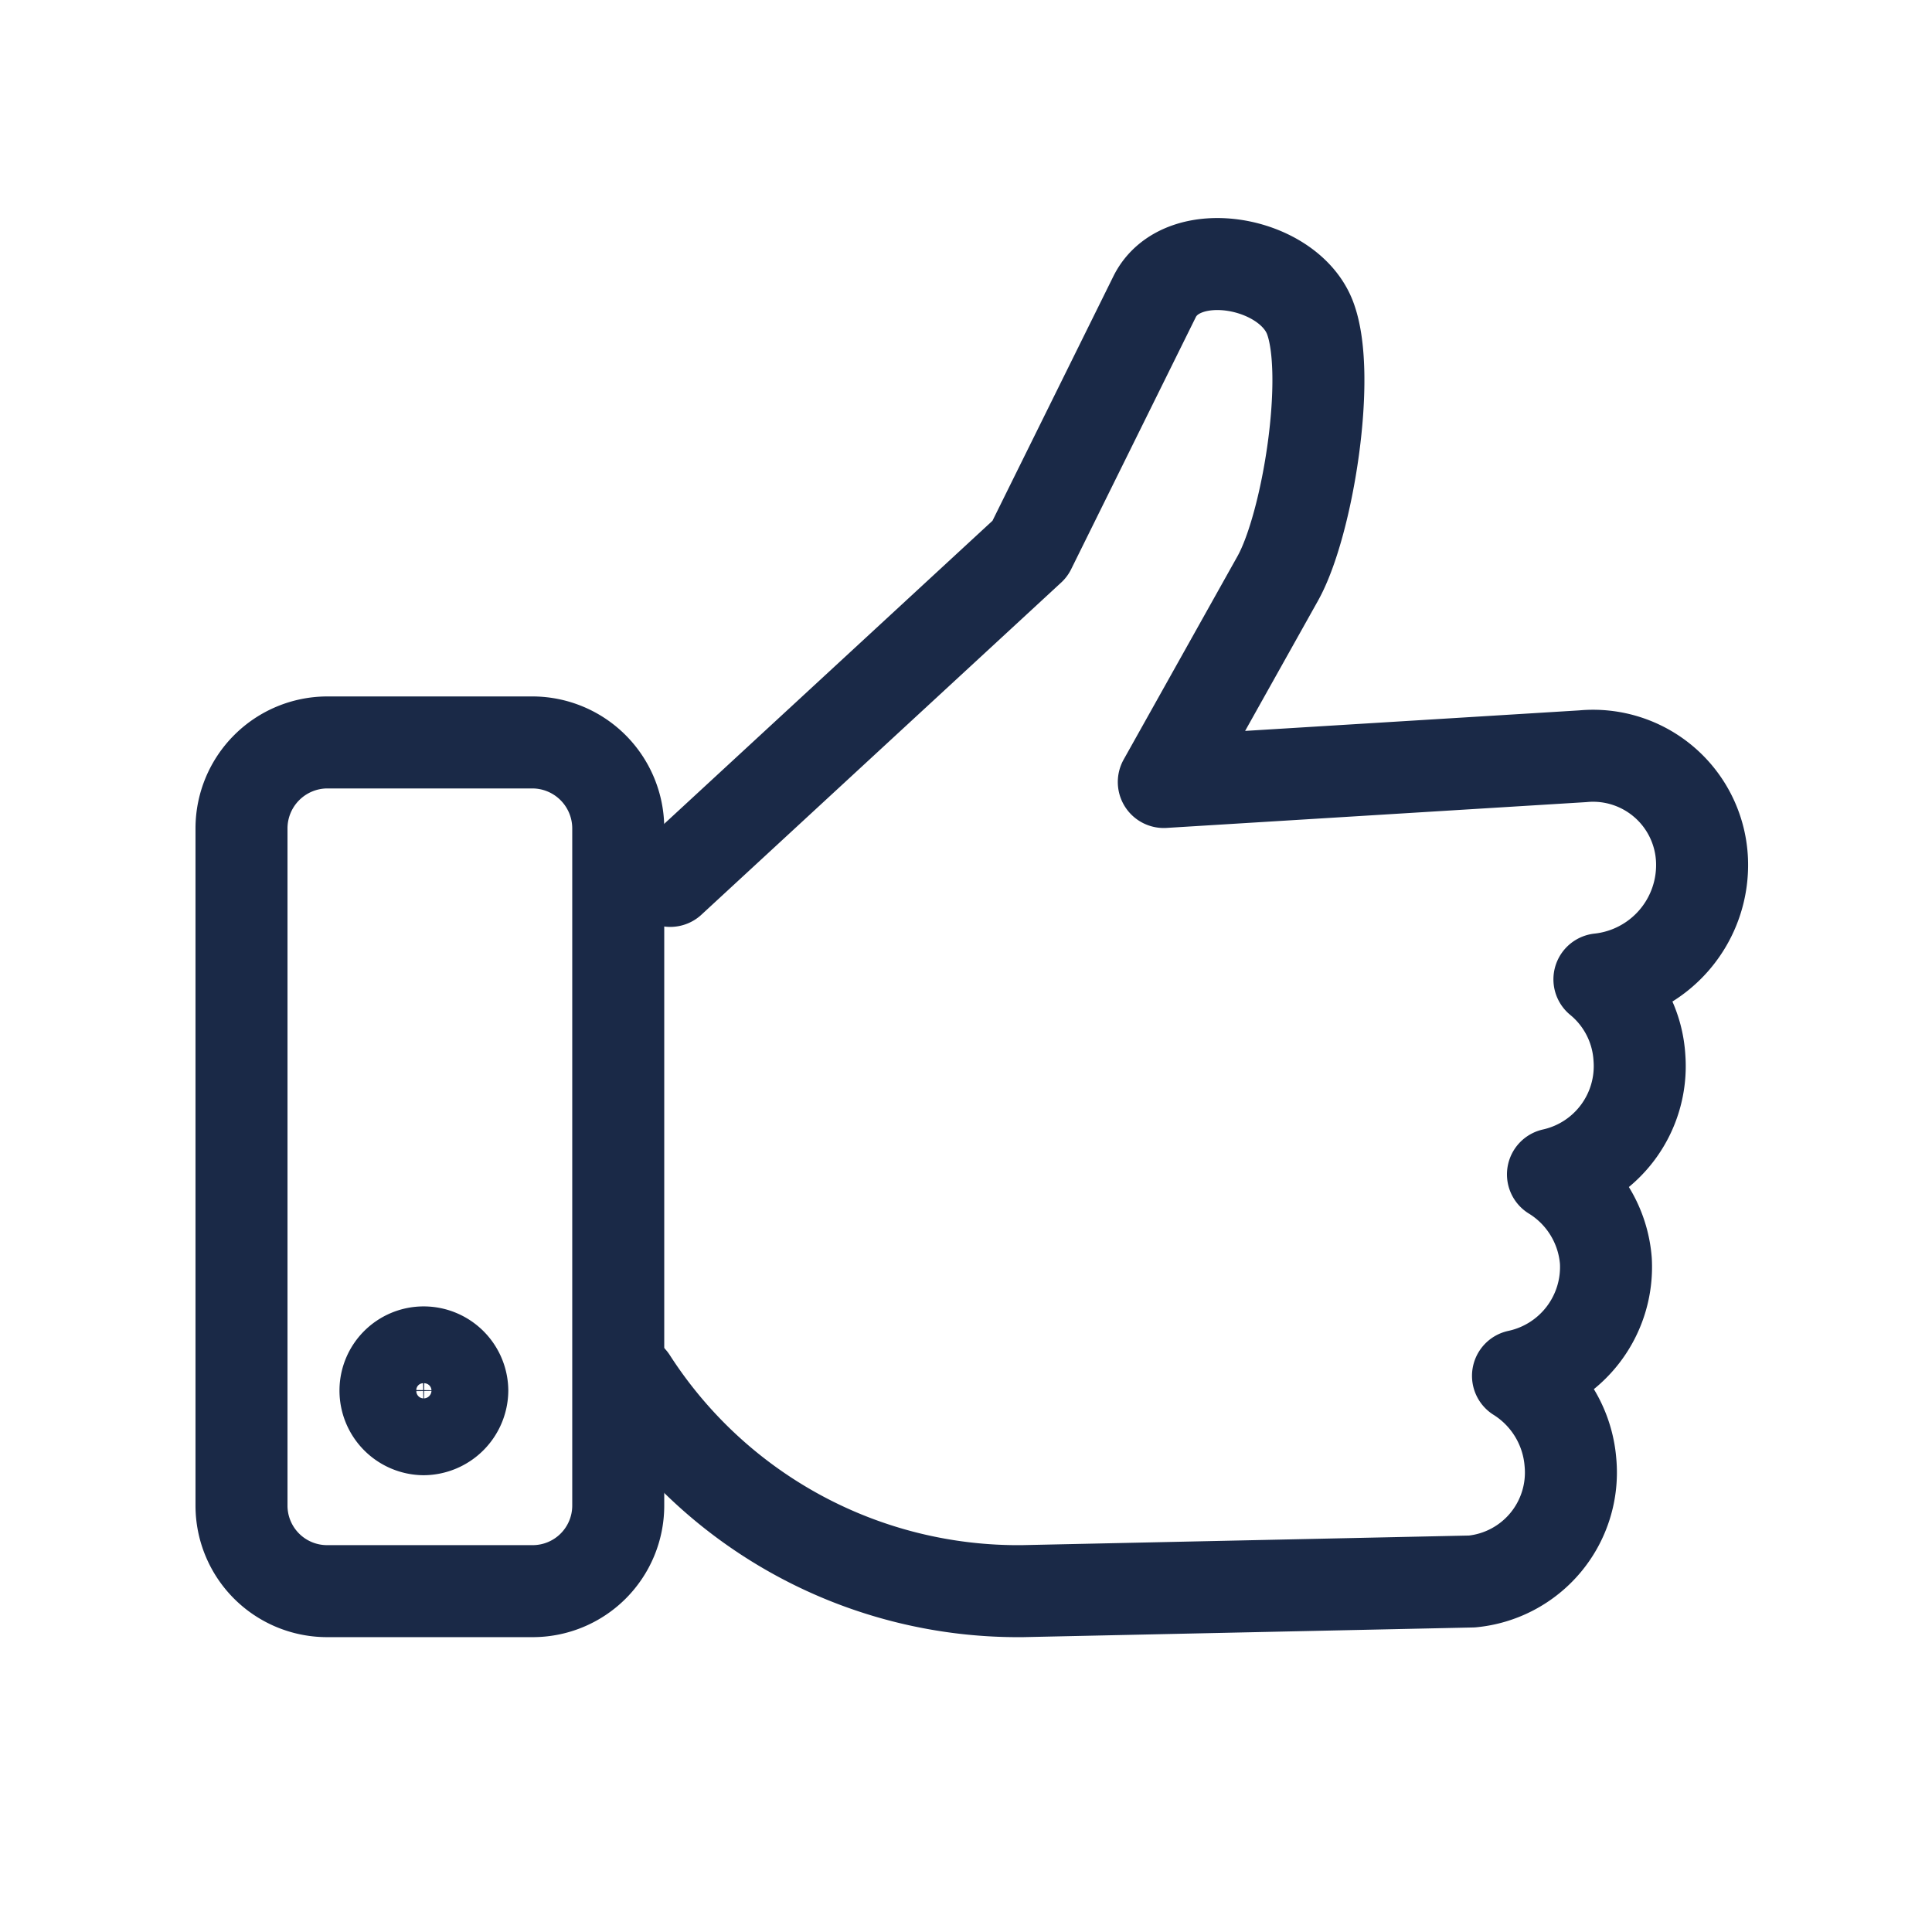
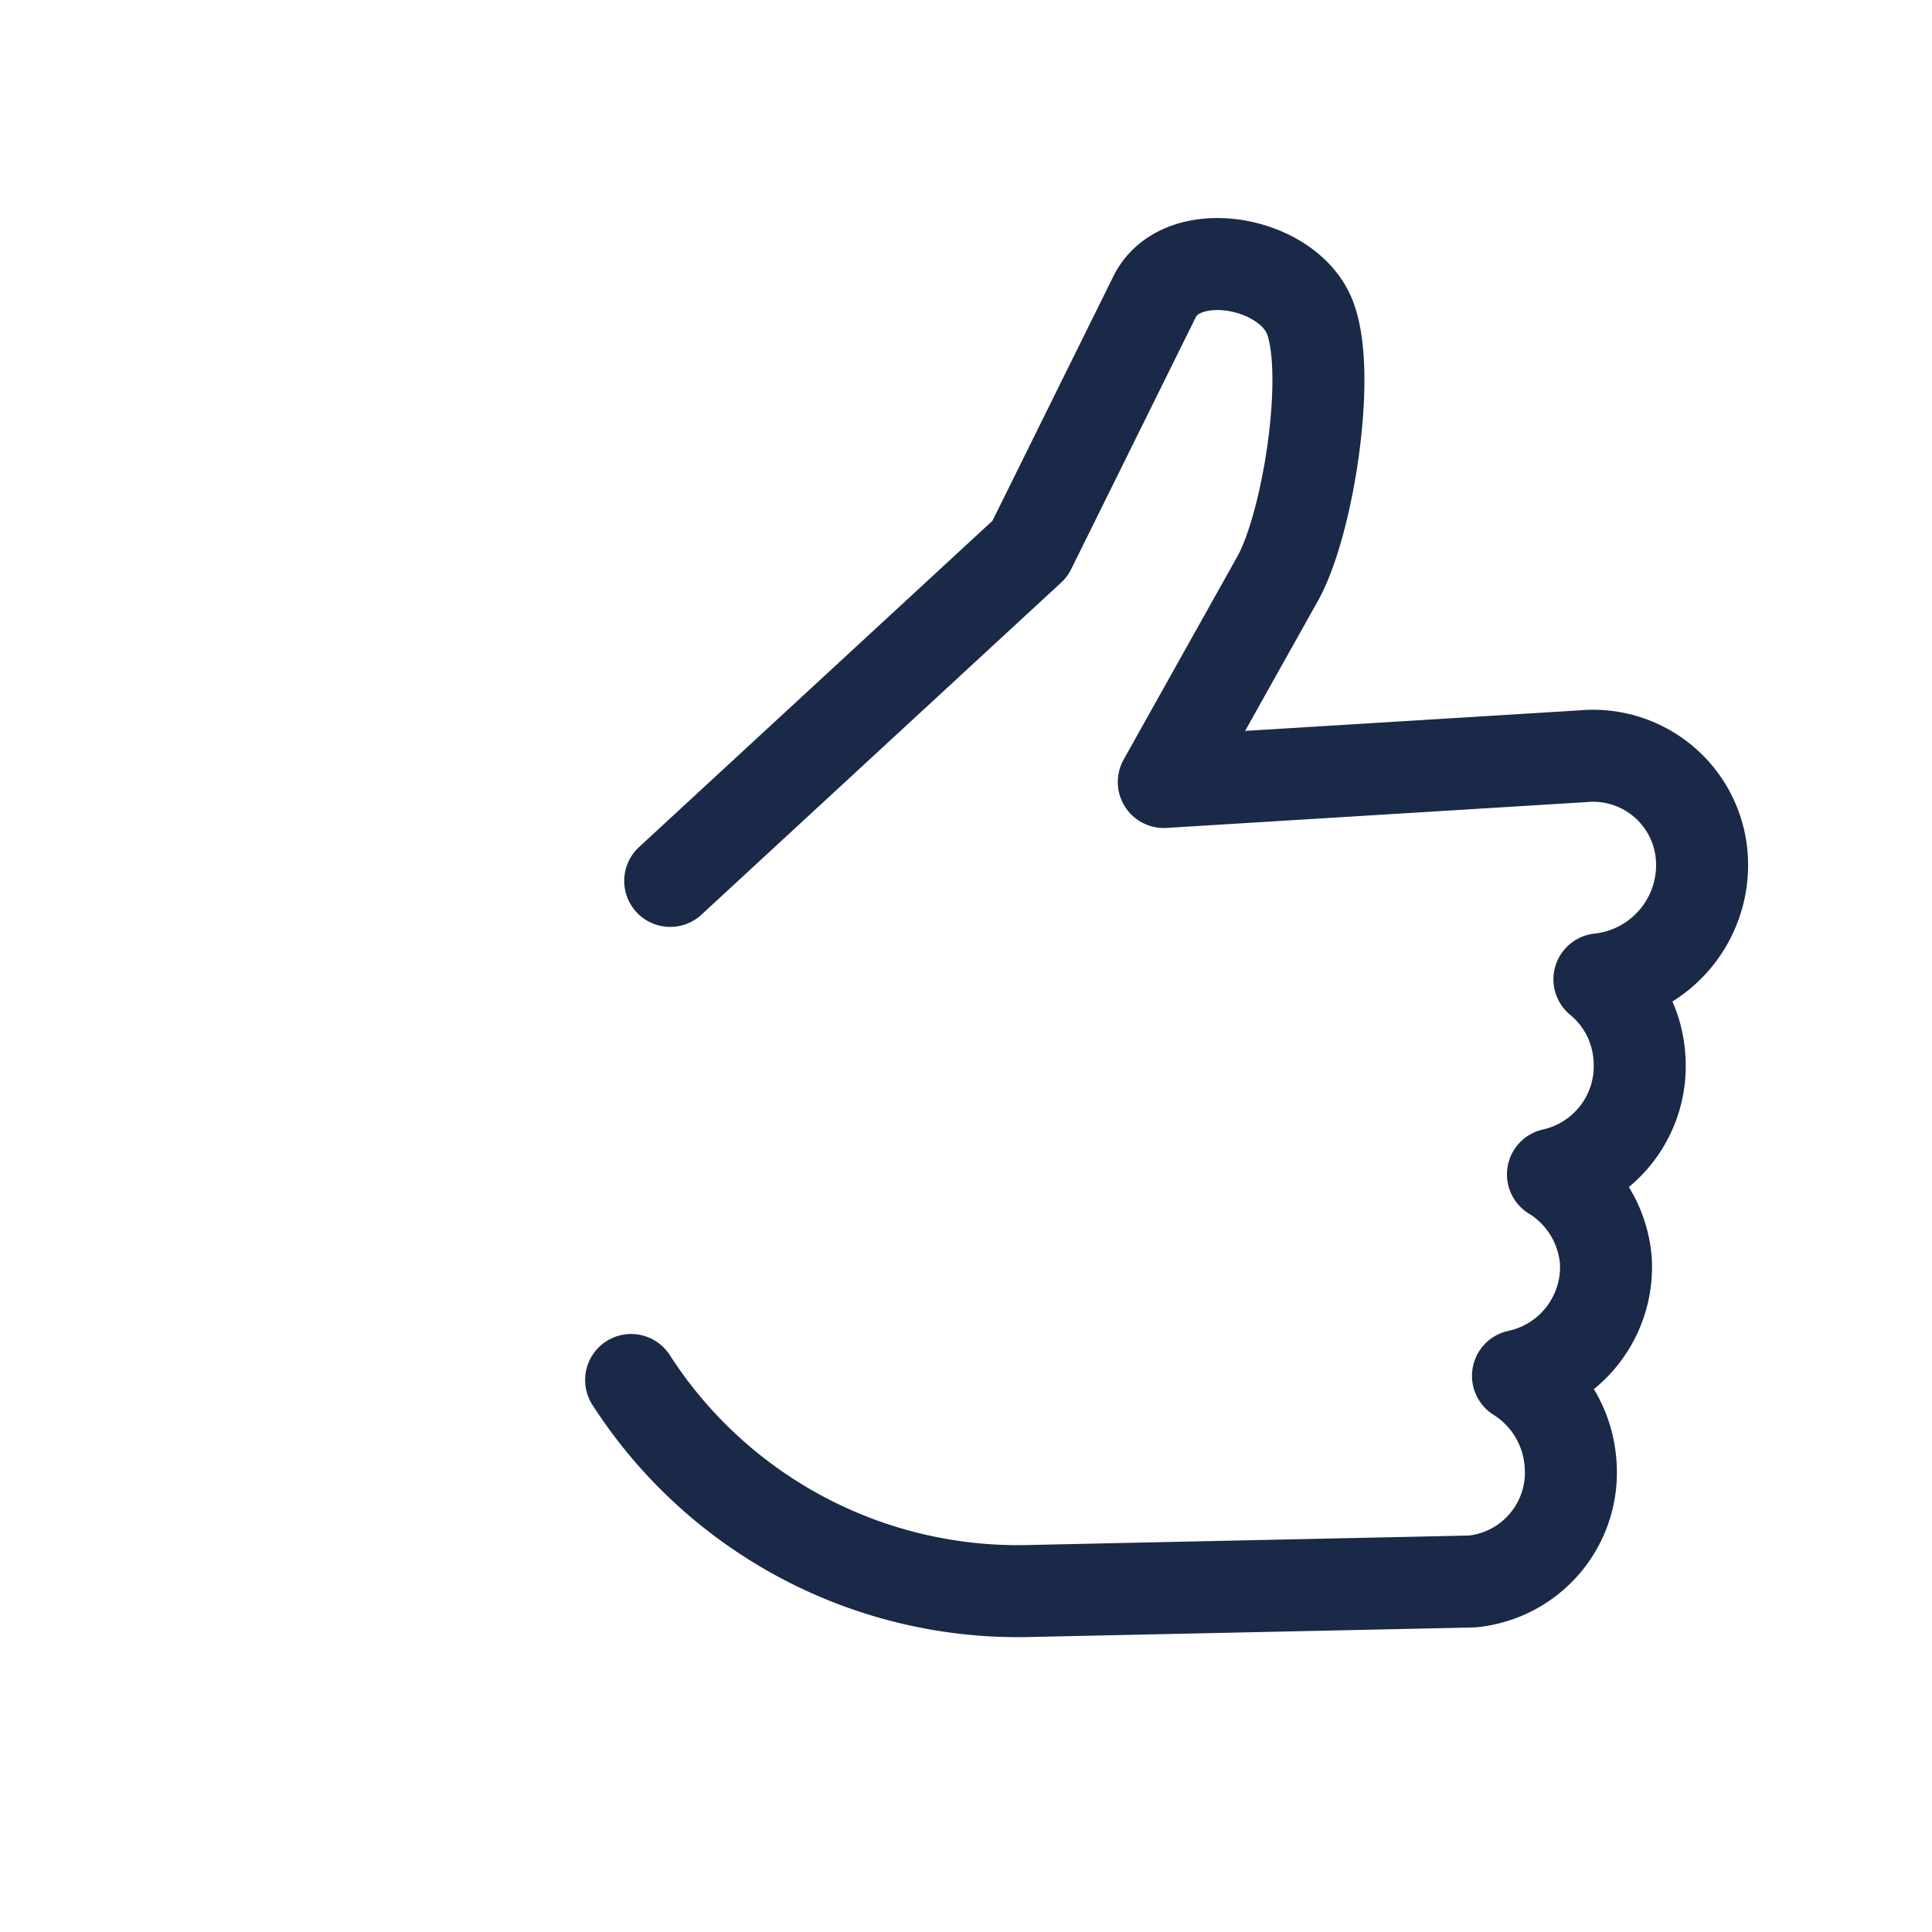
<svg xmlns="http://www.w3.org/2000/svg" id="Layer_1" data-name="Layer 1" viewBox="0 0 42 42">
  <defs>
    <style>.cls-1,.cls-2{fill:none;stroke:#1a2947;stroke-width:2px;}.cls-1{stroke-linecap:round;stroke-linejoin:round;}.cls-2{stroke-miterlimit:22.93;}</style>
  </defs>
  <title>icon1</title>
  <path class="cls-1" d="M14.57,19.15l7.82-7.22L25.1,6.45c.59-1.19,2.91-.78,3.38.46s-.05,4.49-.7,5.66L25.3,17l9.11-.56A2.37,2.37,0,0,1,37,18.7h0a2.5,2.5,0,0,1-2.23,2.59h0A2.39,2.39,0,0,1,35.64,23h0a2.41,2.41,0,0,1-1.88,2.53,2.43,2.43,0,0,1,1.15,1.88h0A2.42,2.42,0,0,1,33,29.91a2.45,2.45,0,0,1,1.14,1.88h0A2.38,2.38,0,0,1,32,34.38l-9.77.21A10,10,0,0,1,13.72,30" />
-   <path class="cls-2" d="M7.11,16.14h4.47A1.87,1.87,0,0,1,13.44,18V32.73a1.86,1.86,0,0,1-1.86,1.86H7.11a1.86,1.86,0,0,1-1.86-1.86V18a1.87,1.87,0,0,1,1.86-1.86ZM9.21,29.4a.84.84,0,0,1,.84.83.85.85,0,0,1-.84.84.84.84,0,0,1-.83-.84.83.83,0,0,1,.83-.83Z" />
</svg>